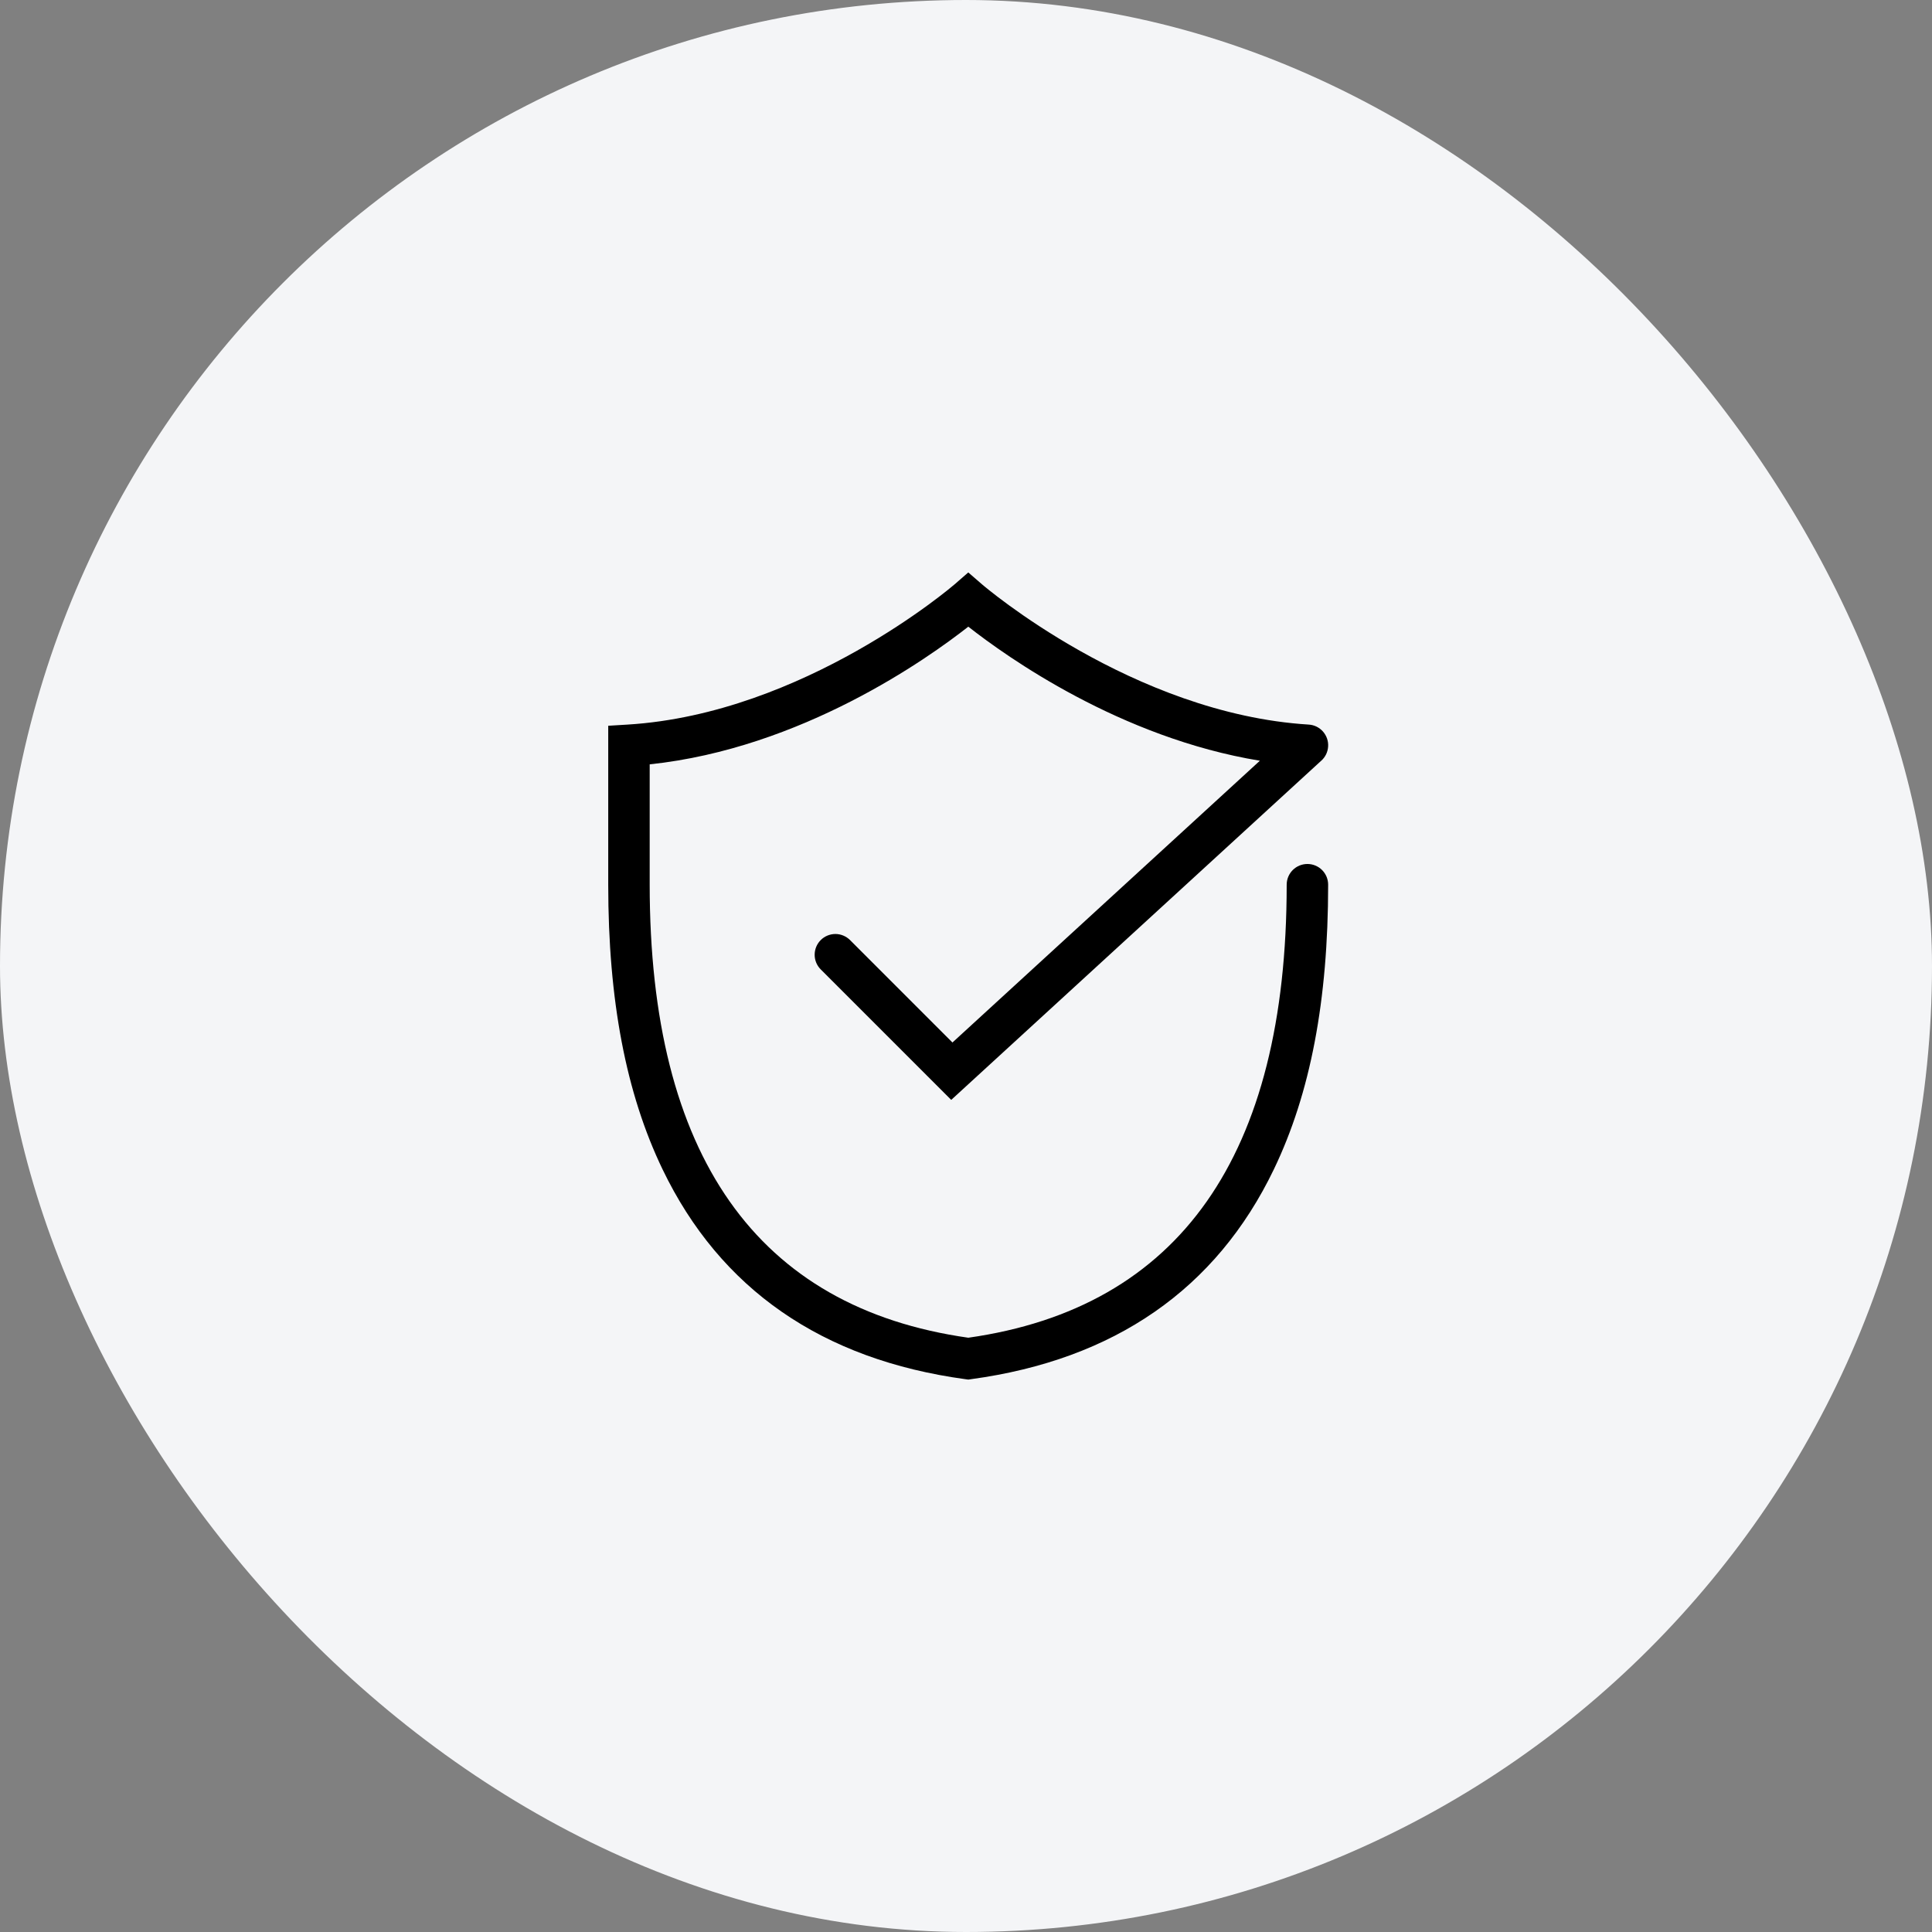
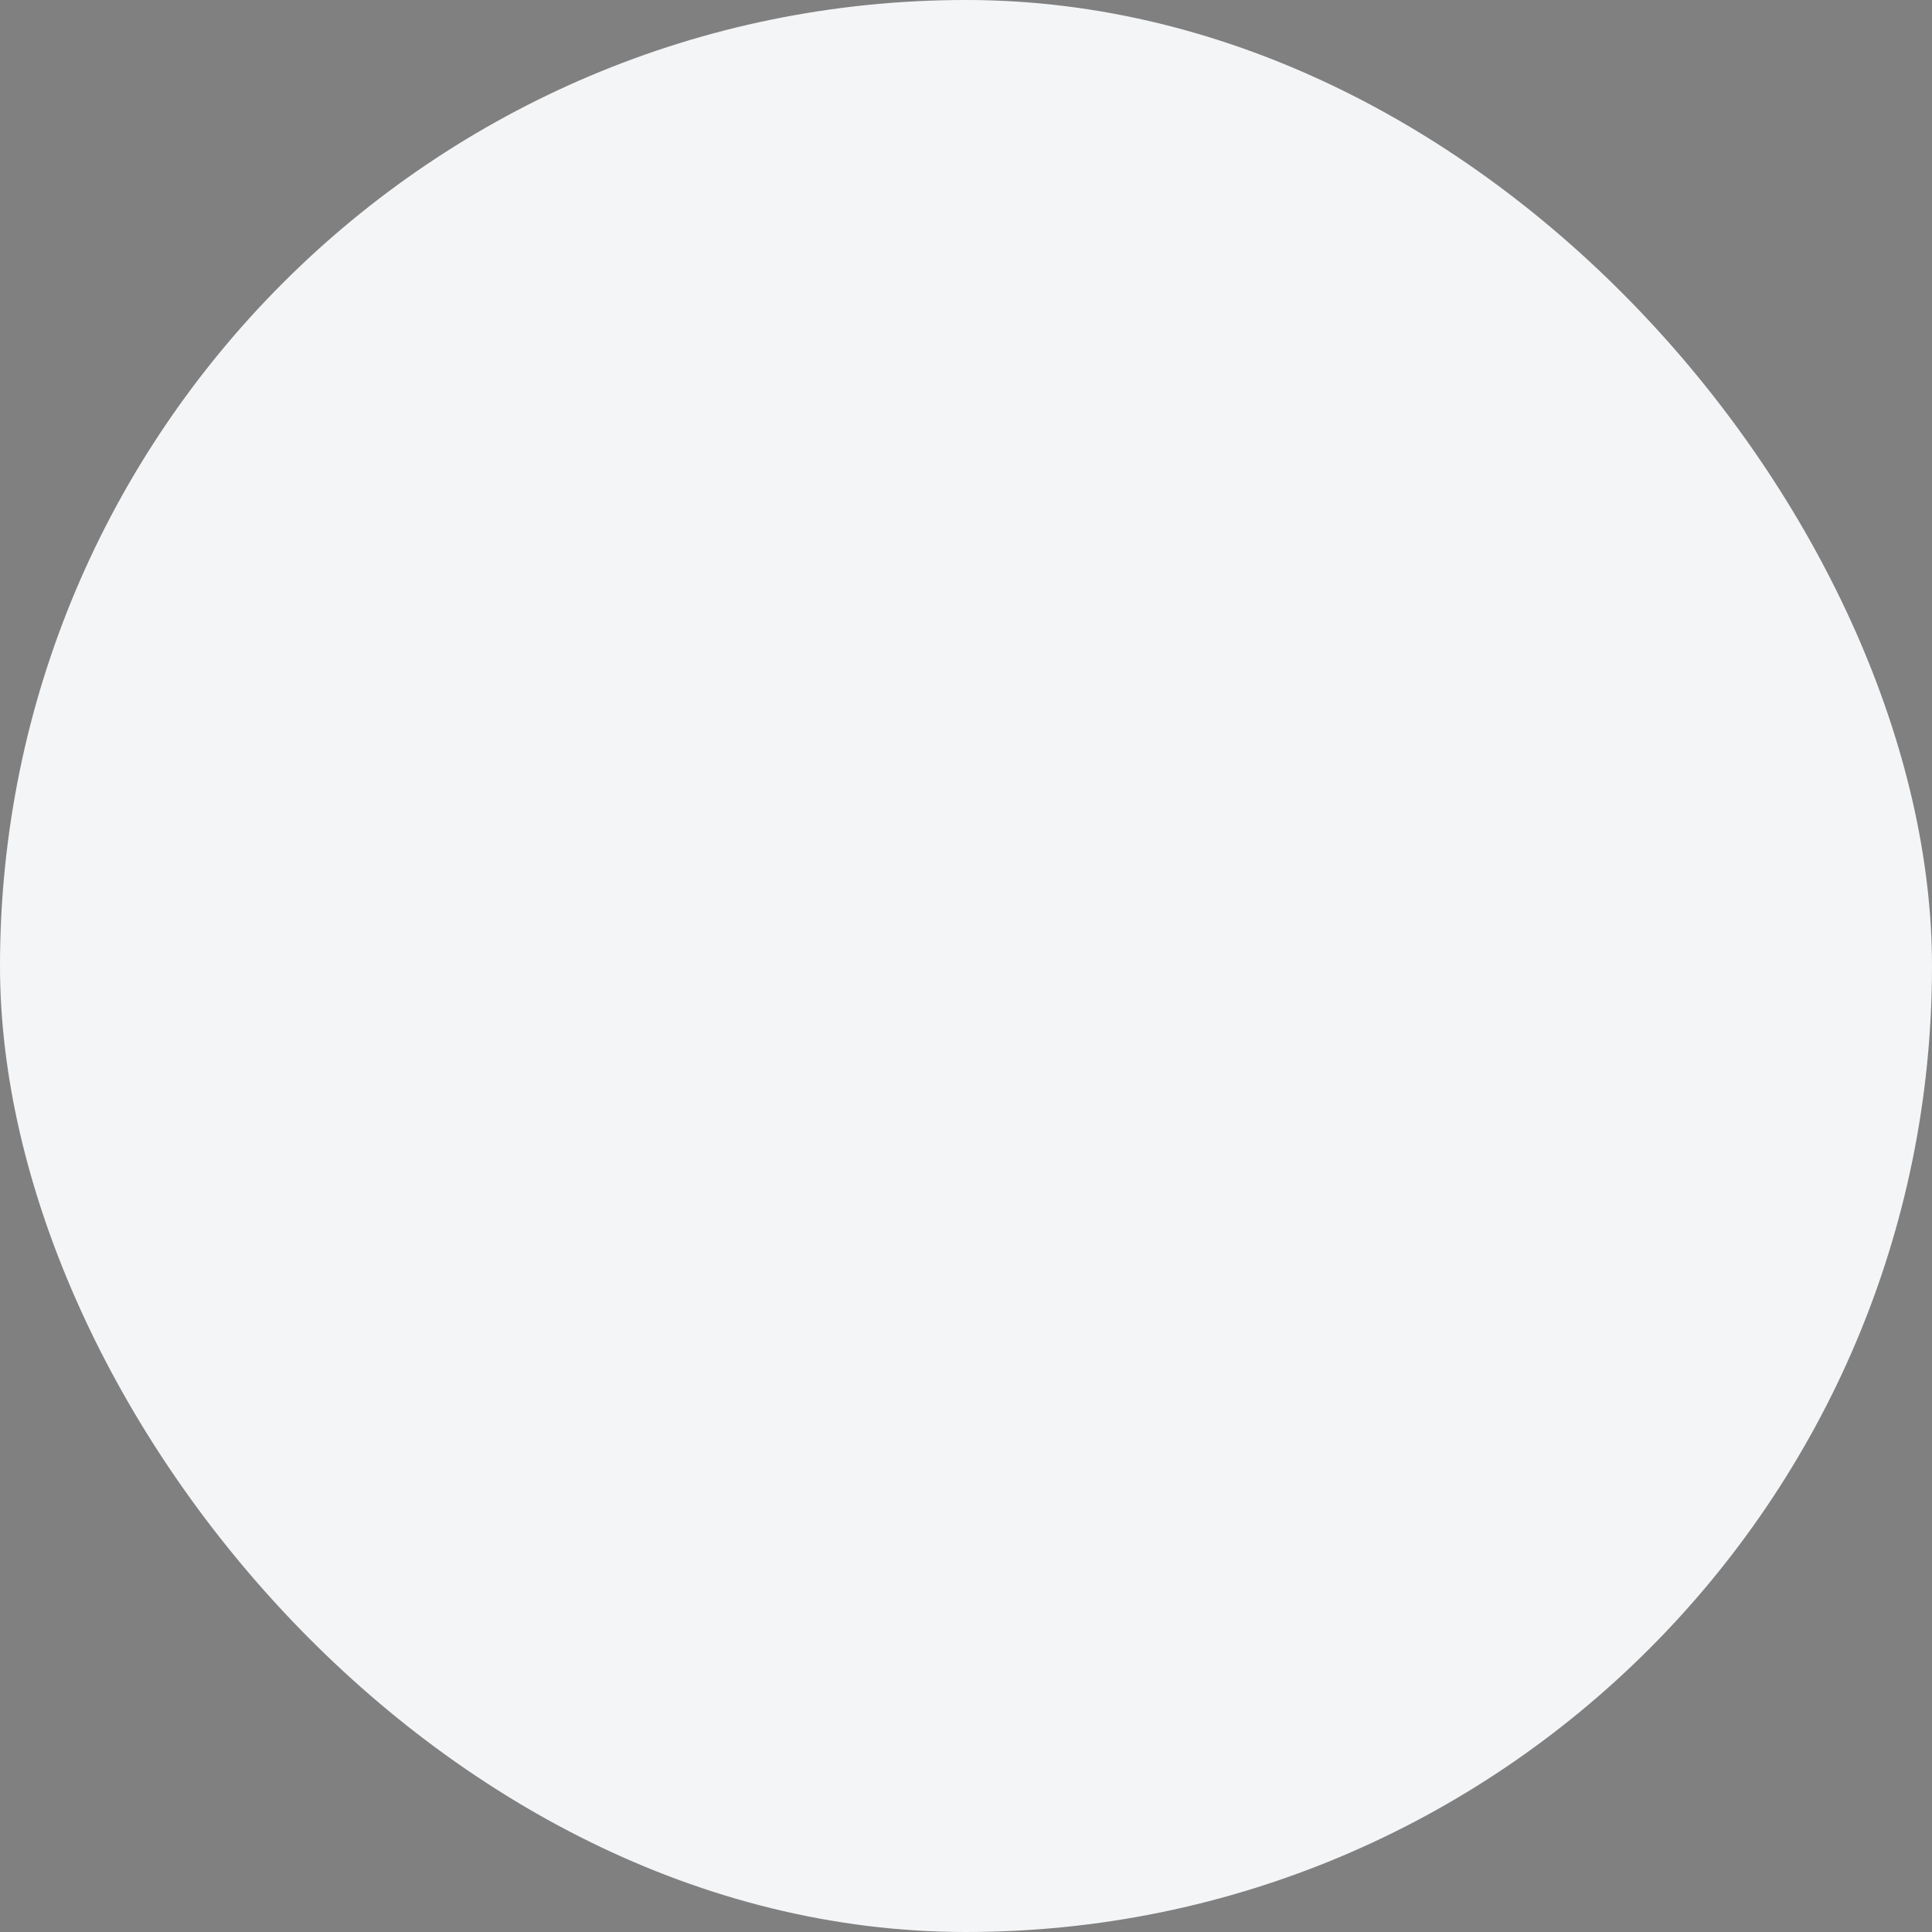
<svg xmlns="http://www.w3.org/2000/svg" width="72" height="72" viewBox="0 0 72 72" fill="none">
  <rect x="0" y="0" width="72" height="72" fill="#808080" stroke="none" />
  <rect width="72" height="72" rx="36" fill="#F4F5F7" />
-   <path fill-rule="evenodd" clip-rule="evenodd" d="M35.982 51.399L36.086 51.413L36.19 51.398C41.531 50.672 45.327 48.04 47.474 43.576C48.835 40.746 49.496 37.277 49.496 32.97C49.496 32.765 49.415 32.569 49.27 32.424C49.125 32.279 48.928 32.198 48.724 32.198C48.519 32.198 48.322 32.279 48.177 32.424C48.032 32.569 47.951 32.765 47.951 32.97C47.951 43.058 43.959 48.737 36.086 49.853C28.207 48.737 24.212 43.058 24.212 32.97V28.485C29.869 27.889 34.569 24.546 36.086 23.354C37.512 24.475 41.752 27.498 46.952 28.35L35.495 38.851L31.678 35.033C31.533 34.889 31.336 34.807 31.132 34.807C30.927 34.808 30.73 34.889 30.586 35.034C30.441 35.179 30.36 35.375 30.36 35.58C30.359 35.785 30.441 35.981 30.585 36.126L35.449 40.99L49.227 28.36C49.23 28.358 49.233 28.355 49.236 28.353C49.312 28.286 49.374 28.204 49.419 28.113C49.463 28.022 49.489 27.923 49.495 27.822C49.502 27.72 49.488 27.619 49.455 27.523C49.422 27.427 49.37 27.338 49.303 27.262C49.236 27.186 49.154 27.124 49.063 27.079C48.972 27.035 48.873 27.009 48.771 27.003C42.221 26.599 36.648 21.822 36.593 21.773L36.085 21.333L35.578 21.774C35.523 21.822 29.966 26.598 23.392 27.003L22.667 27.047V32.97C22.667 37.277 23.329 40.747 24.691 43.577C26.838 48.04 30.637 50.672 35.982 51.399Z" fill="black" />
</svg>